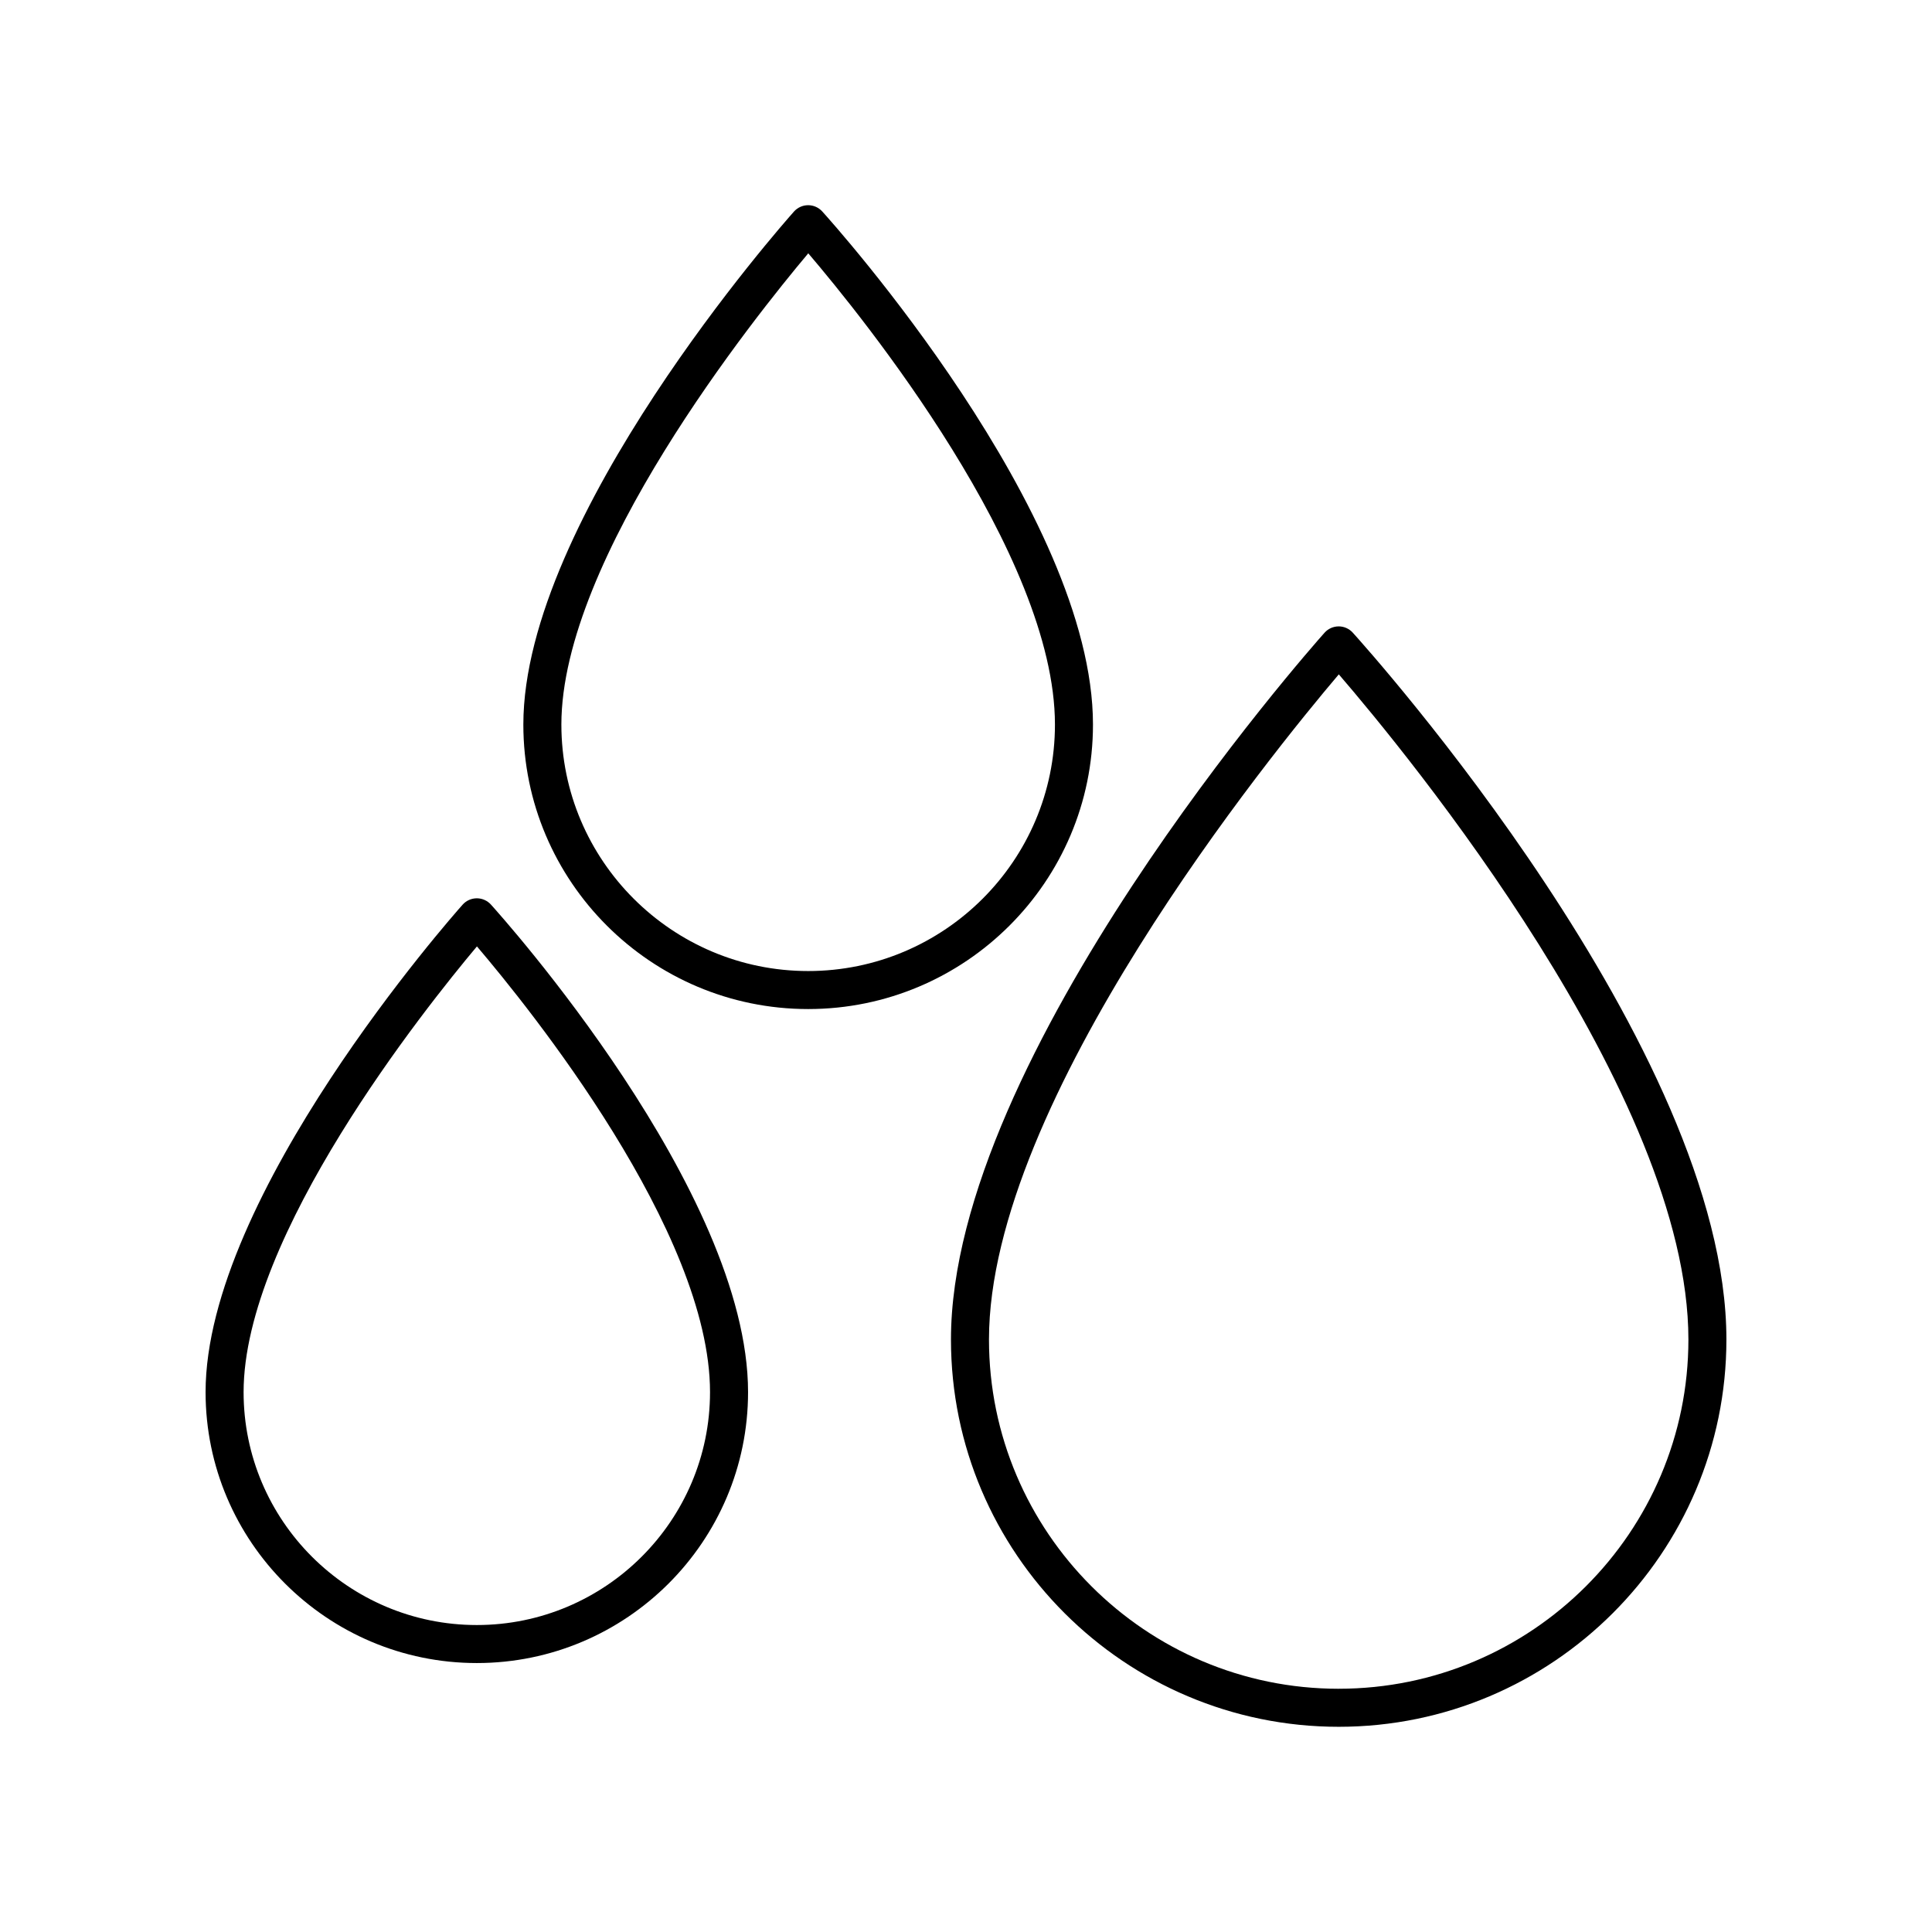
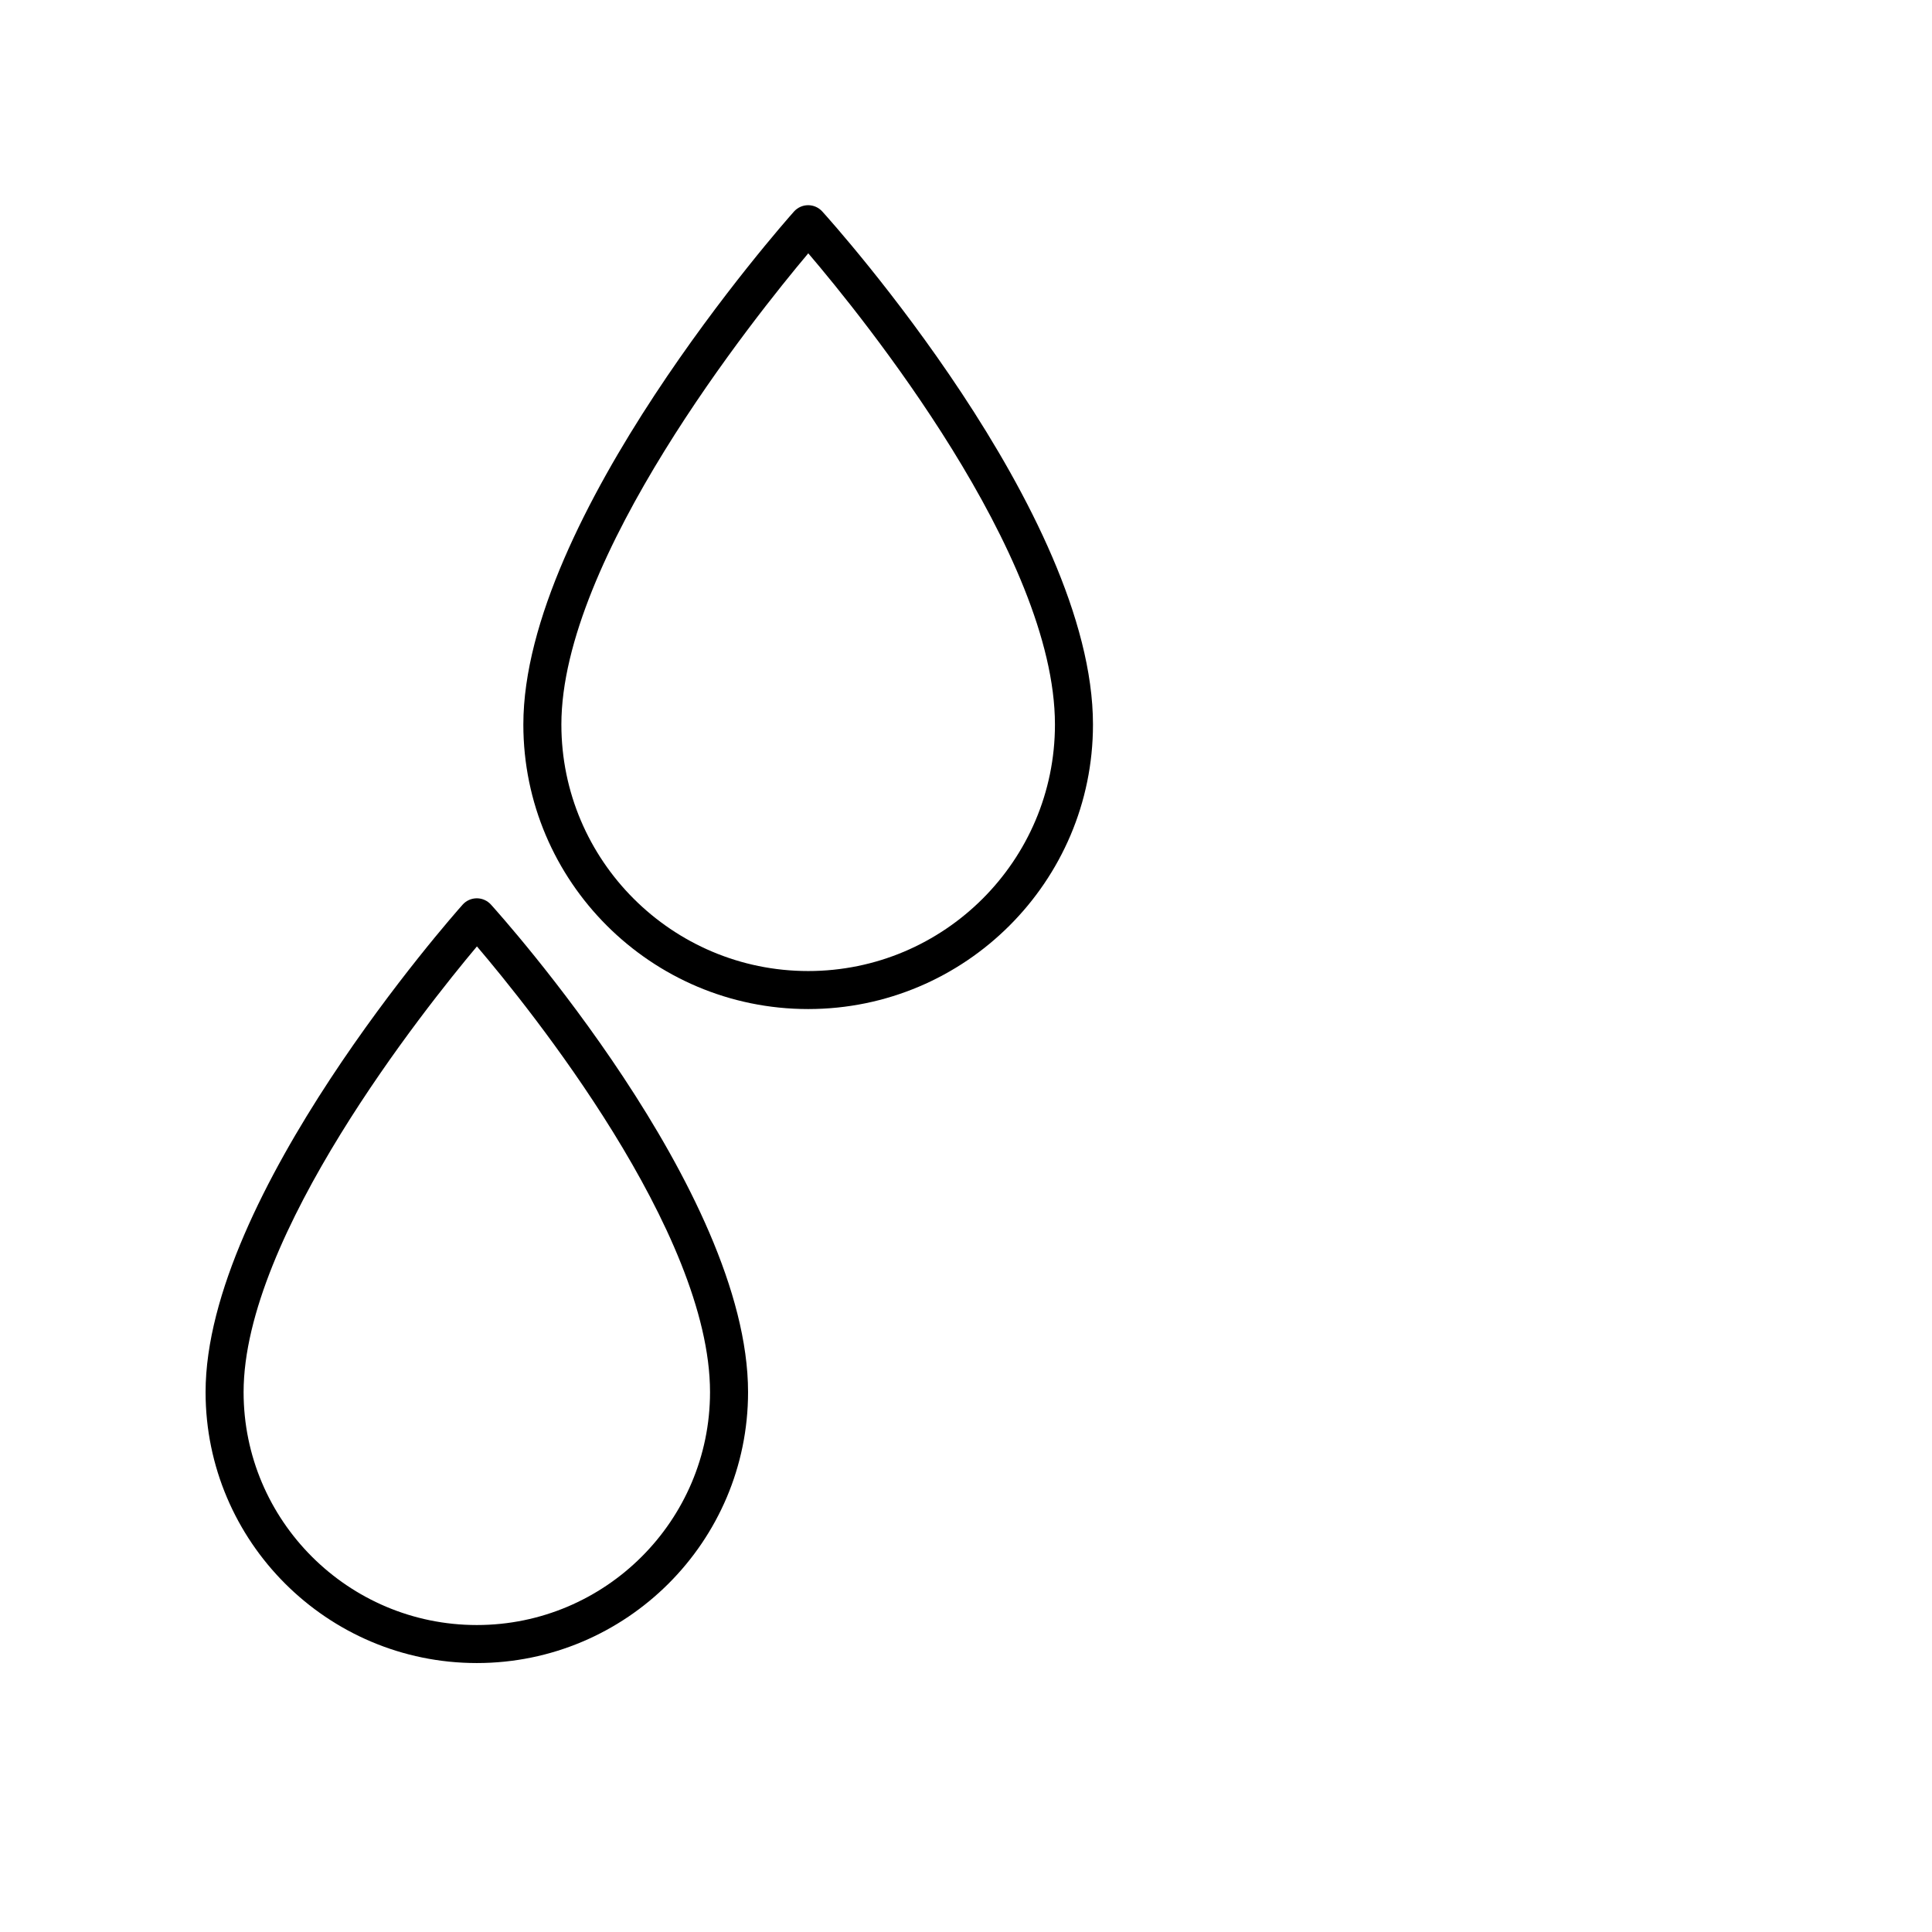
<svg xmlns="http://www.w3.org/2000/svg" fill="#000000" width="800px" height="800px" version="1.1" viewBox="144 144 512 512">
  <g>
-     <path d="m498.77 310h-0.02c-1.434 0.004-2.793 0.621-3.742 1.688-4.043 4.539-98.992 112.04-98.992 187.3 0 56.594 46.094 102.63 102.75 102.63 56.656 0.004 102.75-46.039 102.75-102.63 0-77.062-94.977-182.86-99.02-187.33-0.957-1.055-2.312-1.66-3.734-1.66zm0 281.54c-51.105 0-92.68-41.523-92.68-92.559 0-63.285 74.945-155.34 92.707-176.27 17.816 20.684 92.648 111.44 92.648 176.27 0 51.035-41.574 92.555-92.676 92.555z" />
    <path d="m270.36 382.06h-0.02c-1.434 0.004-2.793 0.621-3.742 1.688-2.781 3.125-68.117 77.098-68.117 129.18 0 39.59 32.246 71.797 71.883 71.797 39.633 0 71.879-32.207 71.879-71.797 0-53.32-65.363-126.13-68.145-129.21-0.957-1.055-2.316-1.66-3.738-1.66zm0 192.59c-34.078 0-61.805-27.688-61.805-61.723 0-41.461 47.93-101.55 61.836-118.12 13.938 16.367 61.773 75.633 61.773 118.12 0 34.035-27.727 61.723-61.805 61.723z" />
    <path d="m433.65 336.02c0-56.086-68.812-132.75-71.742-135.98-0.957-1.055-2.316-1.66-3.738-1.66h-0.02c-1.434 0.004-2.793 0.621-3.742 1.688-2.926 3.289-71.715 81.168-71.715 135.95 0 41.57 33.859 75.391 75.477 75.391 41.621 0.004 75.48-33.816 75.48-75.387zm-140.88 0c0-43.988 51.035-107.78 65.43-124.89 14.434 16.918 65.371 79.824 65.371 124.89 0 36.016-29.34 65.316-65.402 65.316-36.062-0.004-65.398-29.305-65.398-65.316z" />
  </g>
</svg>